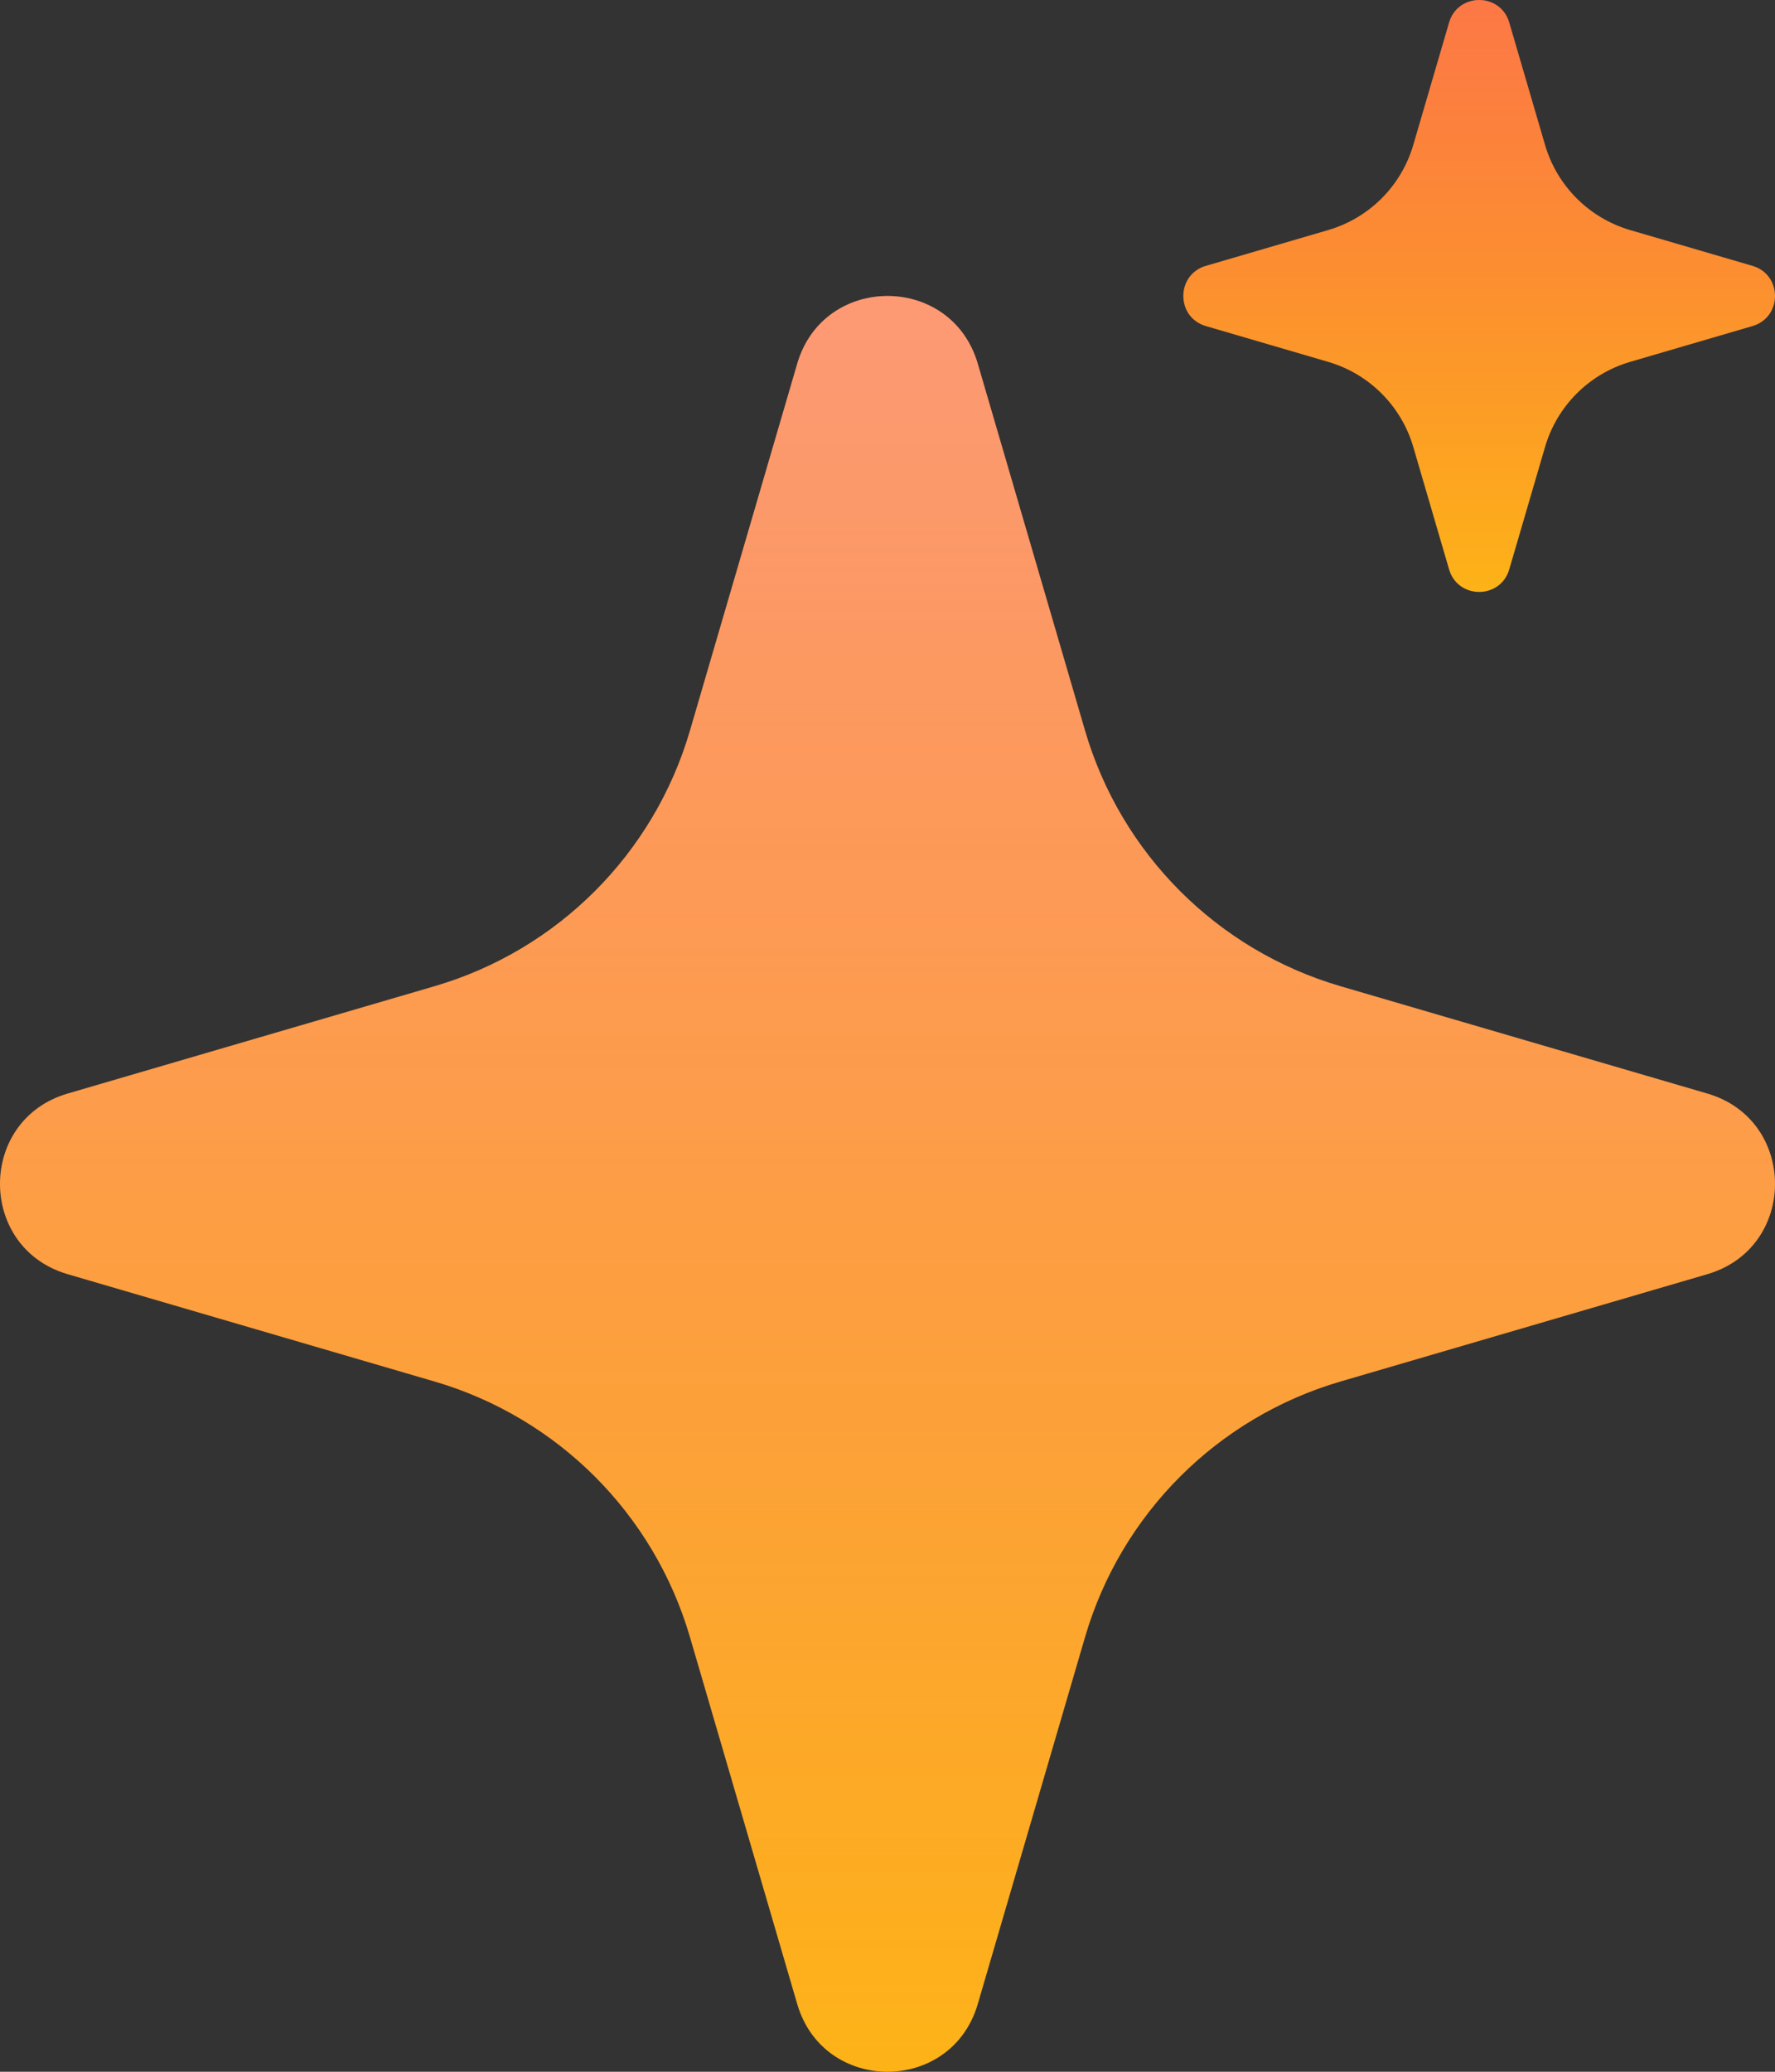
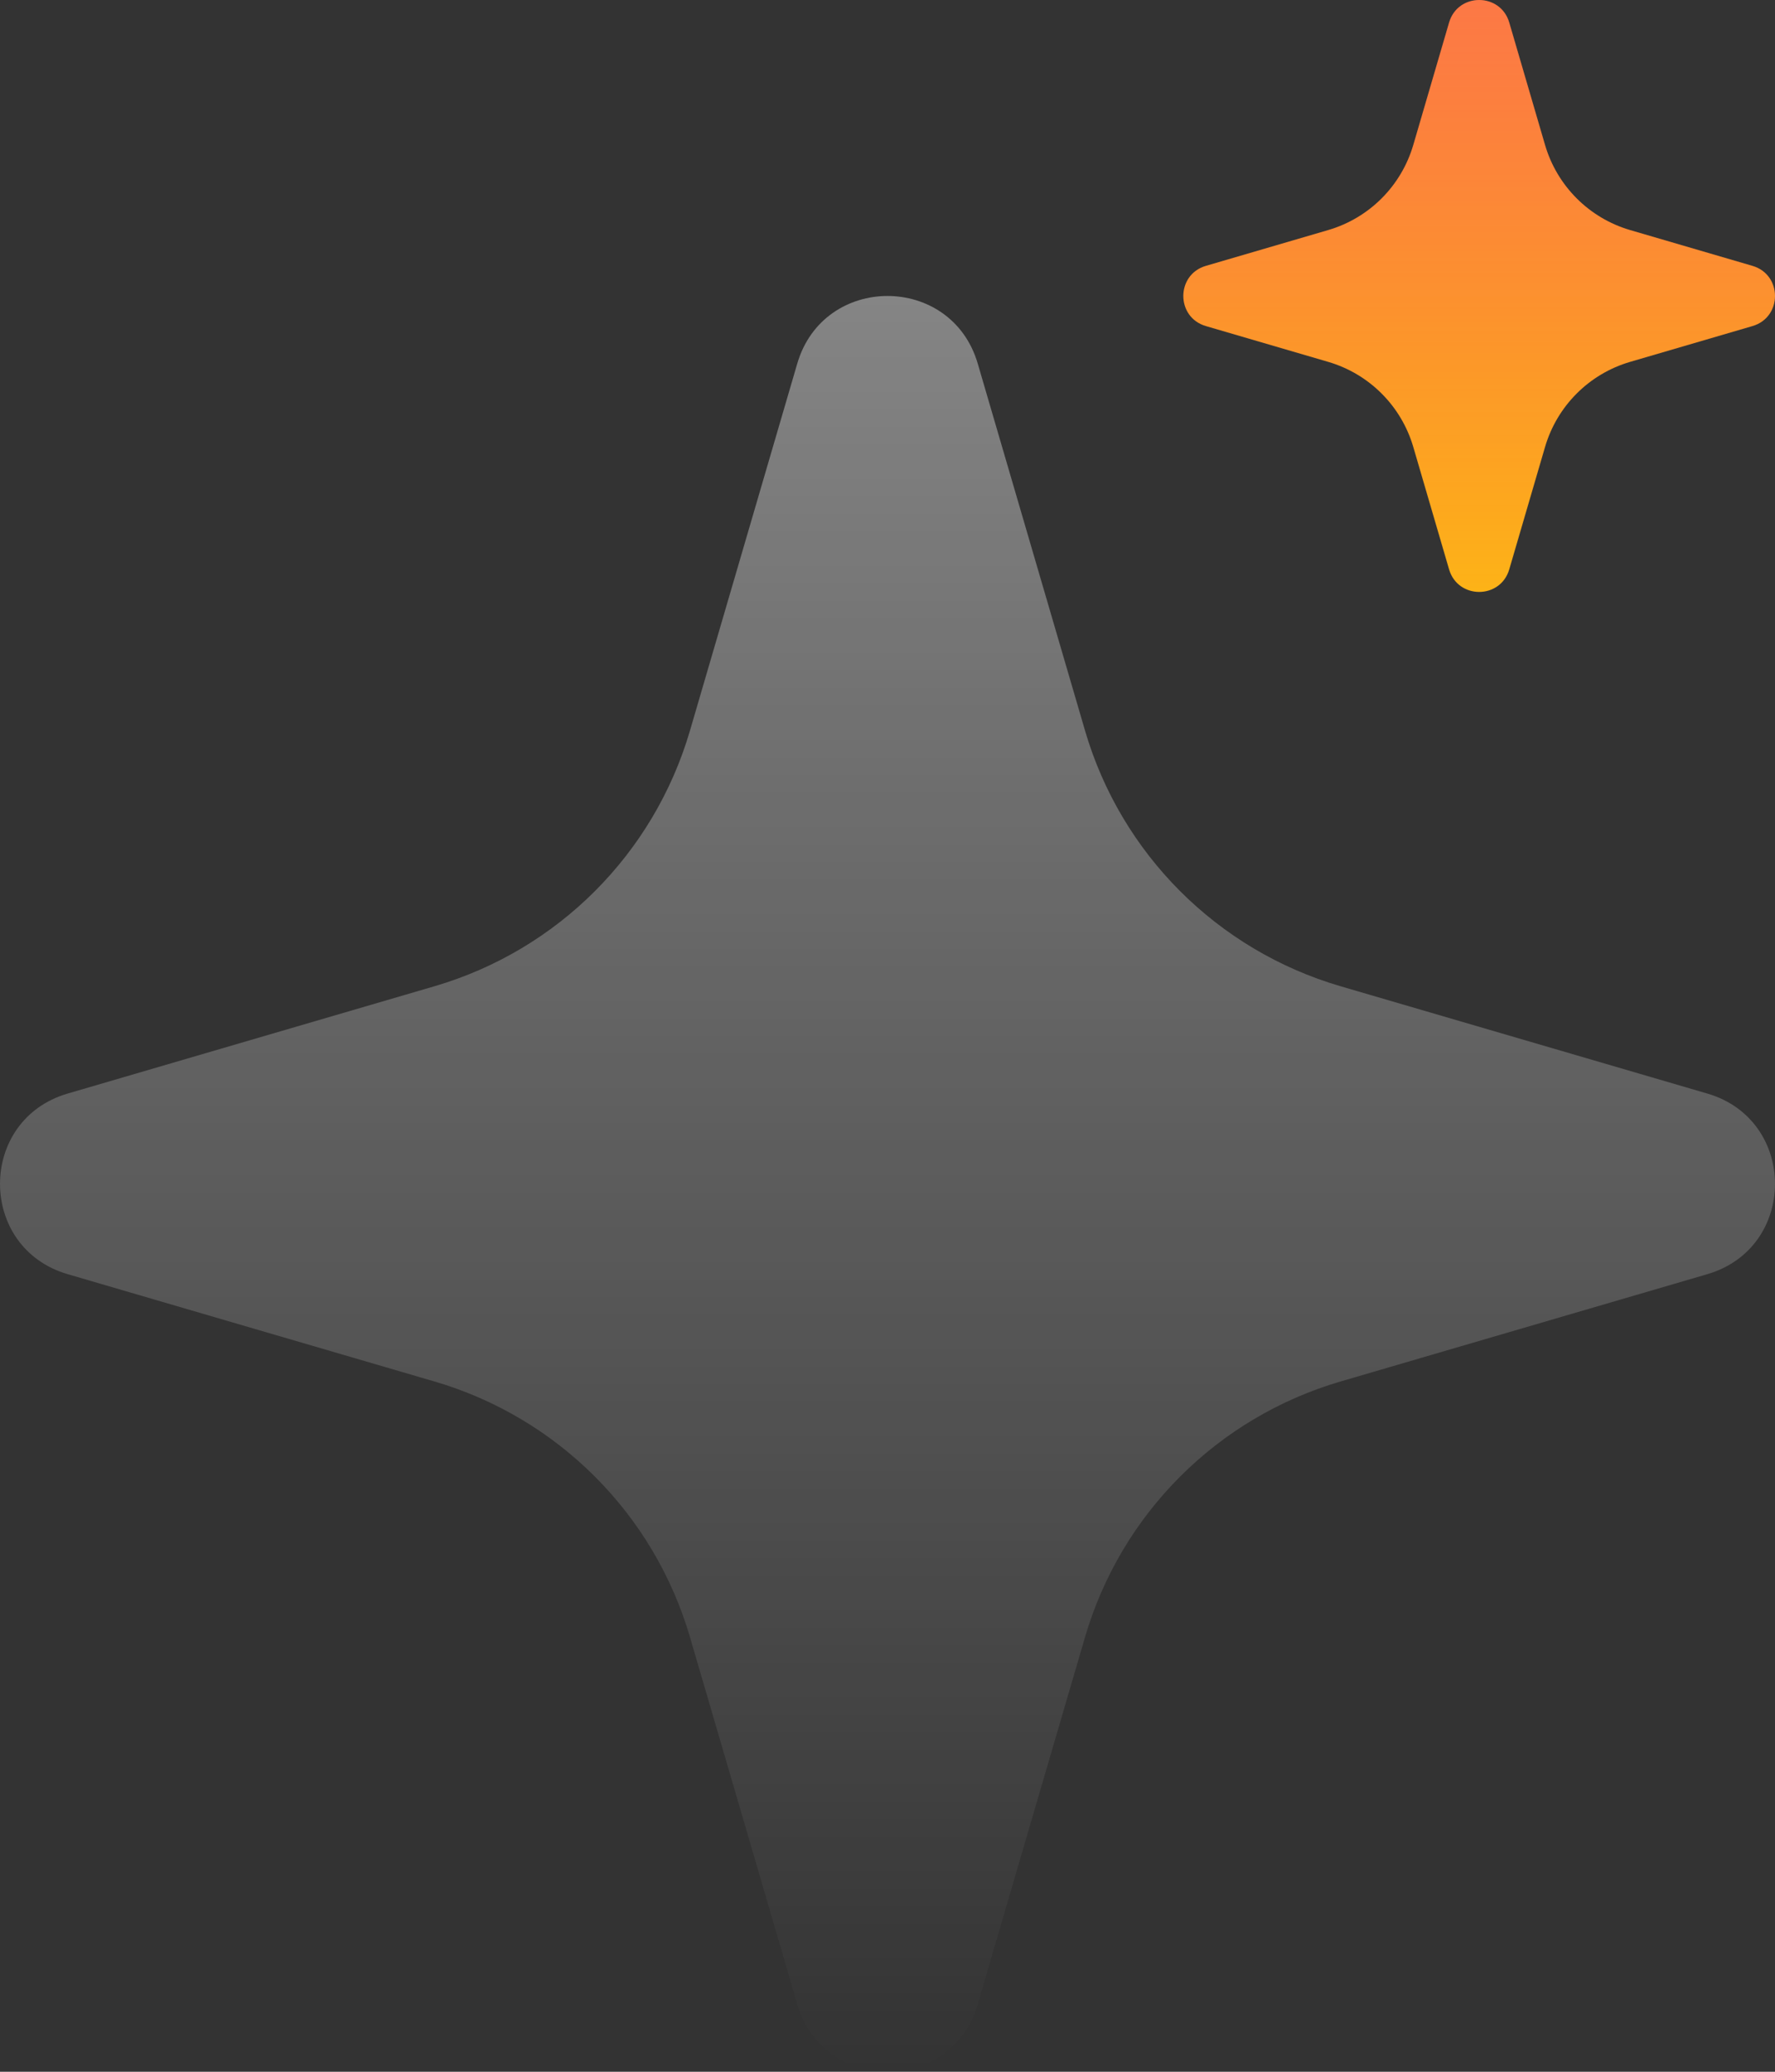
<svg xmlns="http://www.w3.org/2000/svg" width="120" height="140" viewBox="0 0 120 140" fill="none">
  <rect x="0" y="0" width="120" height="140" fill="#333333" stroke="none" />
  <path d="M97.966 1.524C98.56 -0.508 101.44 -0.508 102.034 1.524L104.452 9.791C105.263 12.567 107.433 14.737 110.208 15.548L118.476 17.966C120.508 18.56 120.508 21.44 118.476 22.034L110.208 24.452C107.433 25.263 105.263 27.433 104.452 30.209L102.034 38.476C101.44 40.508 98.56 40.508 97.966 38.476L95.548 30.209C94.737 27.433 92.567 25.263 89.791 24.452L81.524 22.034C79.492 21.44 79.492 18.56 81.524 17.966L89.791 15.548C92.567 14.737 94.737 12.567 95.548 9.791L97.966 1.524Z" fill="url(#paint0_linear_51_767)" />
  <path d="M97.966 1.524C98.56 -0.508 101.44 -0.508 102.034 1.524L104.452 9.791C105.263 12.567 107.433 14.737 110.208 15.548L118.476 17.966C120.508 18.56 120.508 21.44 118.476 22.034L110.208 24.452C107.433 25.263 105.263 27.433 104.452 30.209L102.034 38.476C101.44 40.508 98.56 40.508 97.966 38.476L95.548 30.209C94.737 27.433 92.567 25.263 89.791 24.452L81.524 22.034C79.492 21.44 79.492 18.56 81.524 17.966L89.791 15.548C92.567 14.737 94.737 12.567 95.548 9.791L97.966 1.524Z" fill="url(#paint1_linear_51_767)" fill-opacity="0.2" />
-   <path d="M53.898 24.573C55.681 18.476 64.319 18.476 66.102 24.573L73.355 49.374C75.79 57.7 82.3 64.21 90.626 66.645L115.427 73.898C121.524 75.681 121.524 84.319 115.427 86.102L90.626 93.355C82.3 95.79 75.79 102.3 73.355 110.625L66.102 135.427C64.319 141.524 55.681 141.524 53.898 135.427L46.645 110.625C44.21 102.3 37.7 95.79 29.375 93.355L4.573 86.102C-1.524 84.319 -1.524 75.681 4.573 73.898L29.375 66.645C37.7 64.21 44.21 57.7 46.645 49.374L53.898 24.573Z" fill="url(#paint2_linear_51_767)" />
  <path d="M53.898 24.573C55.681 18.476 64.319 18.476 66.102 24.573L73.355 49.374C75.79 57.7 82.3 64.21 90.626 66.645L115.427 73.898C121.524 75.681 121.524 84.319 115.427 86.102L90.626 93.355C82.3 95.79 75.79 102.3 73.355 110.625L66.102 135.427C64.319 141.524 55.681 141.524 53.898 135.427L46.645 110.625C44.21 102.3 37.7 95.79 29.375 93.355L4.573 86.102C-1.524 84.319 -1.524 75.681 4.573 73.898L29.375 66.645C37.7 64.21 44.21 57.7 46.645 49.374L53.898 24.573Z" fill="url(#paint3_linear_51_767)" fill-opacity="0.4" />
  <defs>
    <linearGradient id="paint0_linear_51_767" x1="100" y1="0" x2="100" y2="40" gradientUnits="userSpaceOnUse">
      <stop stop-color="#FB5618" />
      <stop offset="1" stop-color="#FDB317" />
    </linearGradient>
    <linearGradient id="paint1_linear_51_767" x1="100" y1="0" x2="100" y2="40" gradientUnits="userSpaceOnUse">
      <stop stop-color="white" />
      <stop offset="1" stop-color="white" stop-opacity="0" />
    </linearGradient>
    <linearGradient id="paint2_linear_51_767" x1="60" y1="20" x2="60" y2="140" gradientUnits="userSpaceOnUse">
      <stop stop-color="#FB5618" />
      <stop offset="1" stop-color="#FDB317" />
    </linearGradient>
    <linearGradient id="paint3_linear_51_767" x1="60" y1="20" x2="60" y2="140" gradientUnits="userSpaceOnUse">
      <stop stop-color="white" />
      <stop offset="1" stop-color="white" stop-opacity="0" />
    </linearGradient>
  </defs>
</svg>